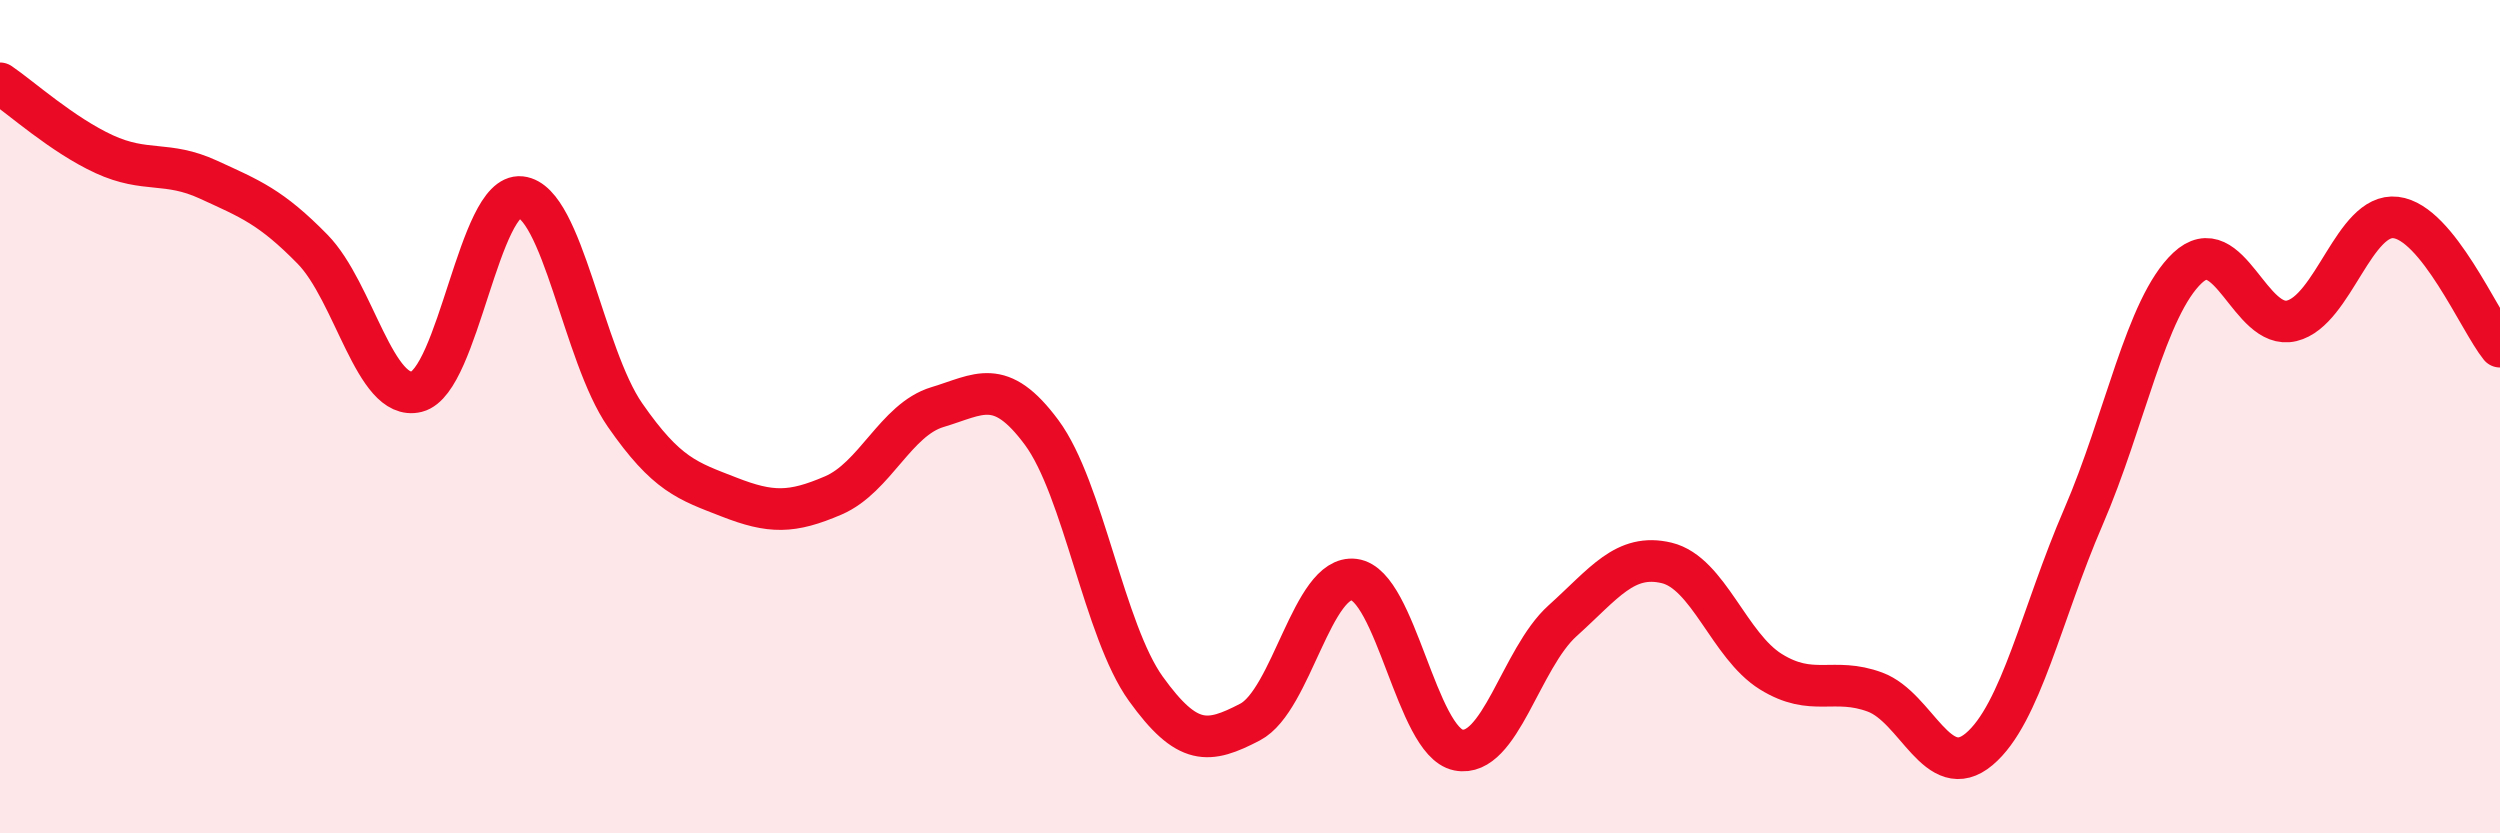
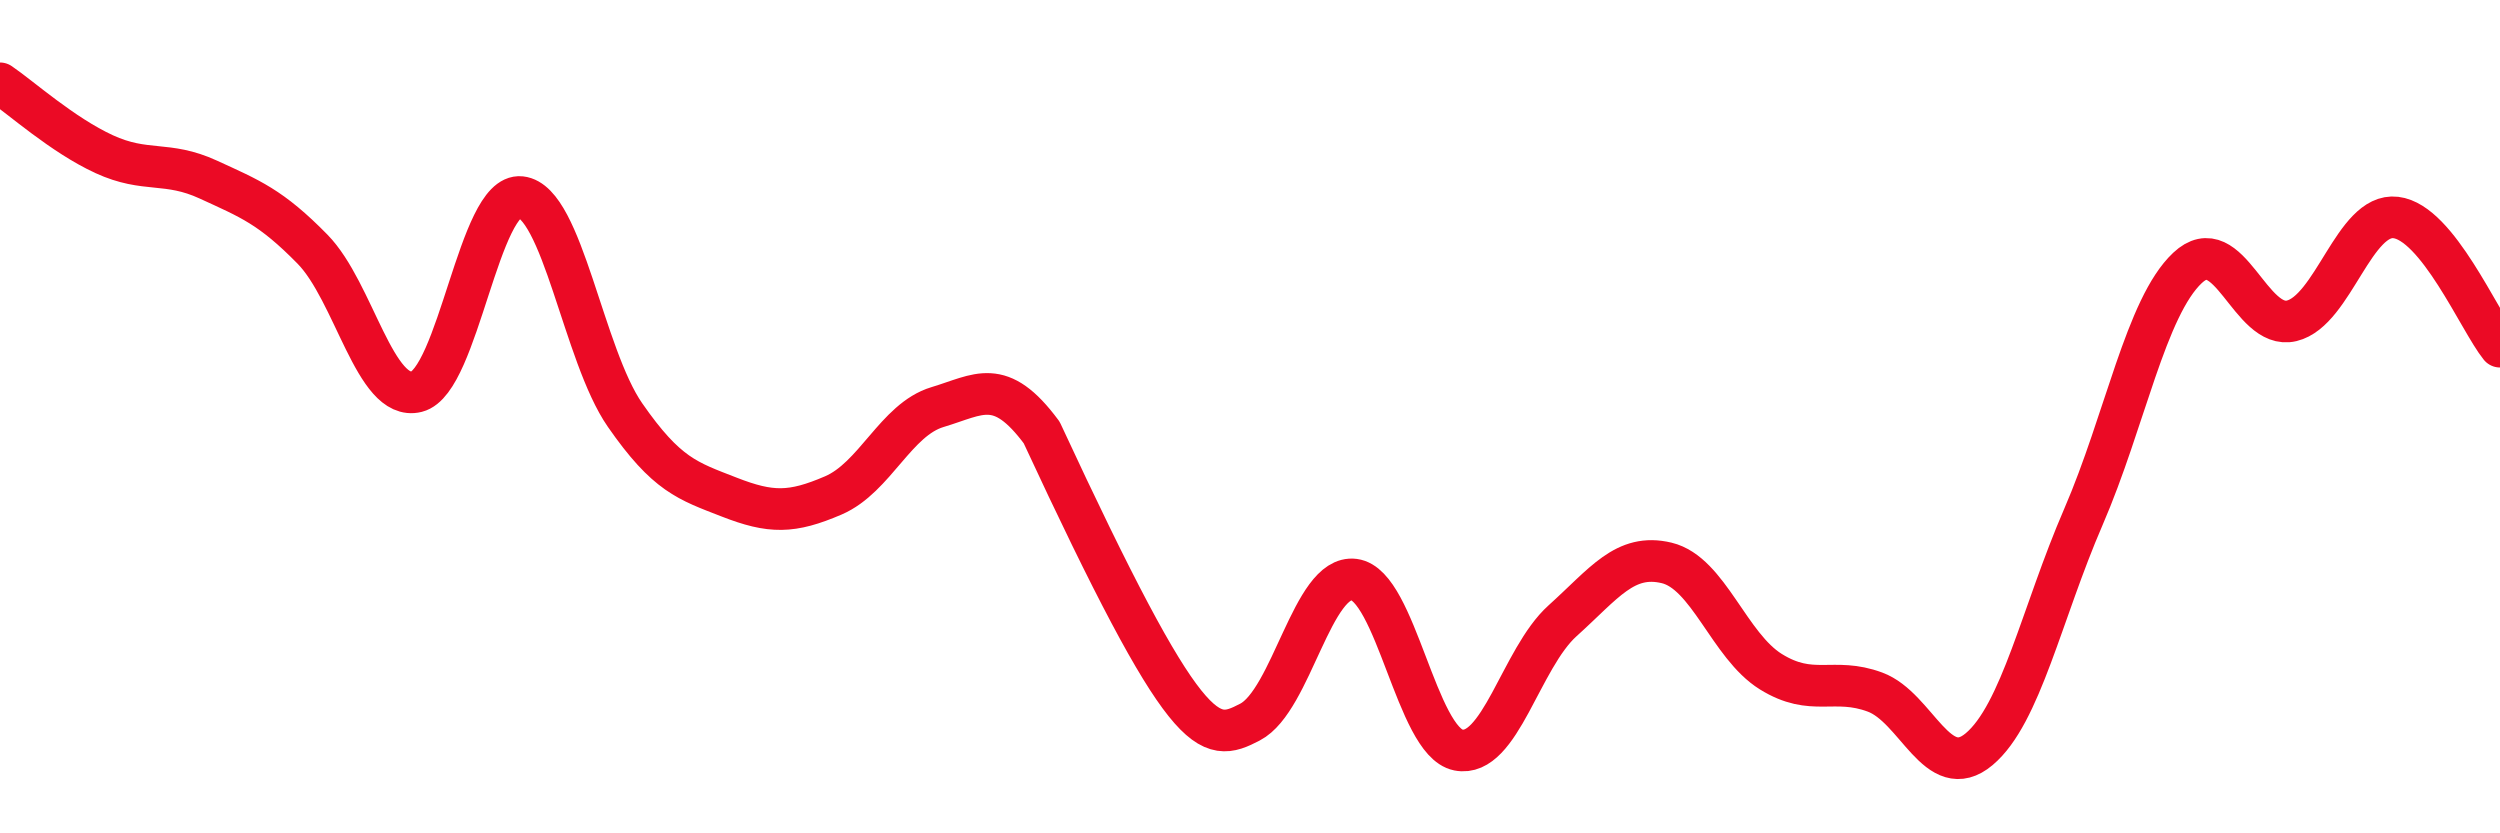
<svg xmlns="http://www.w3.org/2000/svg" width="60" height="20" viewBox="0 0 60 20">
-   <path d="M 0,2 C 0.5,2.34 1.5,3.24 2.5,3.7 C 3.5,4.16 4,3.85 5,4.31 C 6,4.77 6.5,4.96 7.5,5.98 C 8.5,7 9,9.65 10,9.4 C 11,9.15 11.5,4.62 12.5,4.73 C 13.5,4.84 14,8.52 15,9.96 C 16,11.4 16.5,11.54 17.5,11.93 C 18.5,12.32 19,12.32 20,11.89 C 21,11.46 21.5,10.07 22.5,9.77 C 23.5,9.47 24,9.03 25,10.38 C 26,11.73 26.5,15.14 27.5,16.53 C 28.5,17.92 29,17.85 30,17.33 C 31,16.81 31.5,13.78 32.5,13.91 C 33.5,14.04 34,17.8 35,18 C 36,18.2 36.5,15.8 37.5,14.9 C 38.5,14 39,13.27 40,13.51 C 41,13.75 41.5,15.5 42.5,16.12 C 43.5,16.74 44,16.24 45,16.61 C 46,16.98 46.5,18.82 47.5,17.98 C 48.5,17.14 49,14.72 50,12.41 C 51,10.1 51.5,7.37 52.5,6.43 C 53.5,5.49 54,7.94 55,7.7 C 56,7.46 56.5,5.1 57.5,5.22 C 58.5,5.34 59.5,7.7 60,8.32L60 20L0 20Z" fill="#EB0A25" opacity="0.1" stroke-linecap="round" stroke-linejoin="round" />
-   <path d="M 0,2 C 0.5,2.34 1.5,3.24 2.5,3.7 C 3.5,4.16 4,3.85 5,4.31 C 6,4.77 6.5,4.96 7.5,5.98 C 8.5,7 9,9.65 10,9.4 C 11,9.15 11.5,4.62 12.5,4.73 C 13.5,4.84 14,8.52 15,9.96 C 16,11.4 16.5,11.54 17.5,11.93 C 18.5,12.32 19,12.32 20,11.89 C 21,11.46 21.5,10.07 22.5,9.77 C 23.5,9.47 24,9.03 25,10.38 C 26,11.73 26.5,15.14 27.5,16.53 C 28.5,17.92 29,17.85 30,17.33 C 31,16.81 31.5,13.78 32.5,13.91 C 33.5,14.04 34,17.8 35,18 C 36,18.2 36.5,15.8 37.5,14.9 C 38.5,14 39,13.27 40,13.51 C 41,13.75 41.5,15.5 42.5,16.12 C 43.5,16.74 44,16.24 45,16.61 C 46,16.98 46.5,18.82 47.5,17.98 C 48.5,17.14 49,14.72 50,12.41 C 51,10.1 51.5,7.37 52.5,6.43 C 53.5,5.49 54,7.94 55,7.7 C 56,7.46 56.5,5.1 57.5,5.22 C 58.5,5.34 59.5,7.7 60,8.32" stroke="#EB0A25" stroke-width="1" fill="none" stroke-linecap="round" stroke-linejoin="round" />
+   <path d="M 0,2 C 0.5,2.34 1.5,3.24 2.5,3.7 C 3.5,4.16 4,3.85 5,4.31 C 6,4.77 6.5,4.96 7.5,5.98 C 8.5,7 9,9.65 10,9.4 C 11,9.15 11.5,4.62 12.5,4.73 C 13.5,4.84 14,8.52 15,9.96 C 16,11.4 16.5,11.54 17.5,11.93 C 18.5,12.32 19,12.32 20,11.89 C 21,11.46 21.5,10.07 22.5,9.77 C 23.5,9.47 24,9.03 25,10.38 C 28.5,17.92 29,17.85 30,17.33 C 31,16.81 31.5,13.78 32.5,13.91 C 33.5,14.04 34,17.8 35,18 C 36,18.2 36.5,15.8 37.5,14.9 C 38.5,14 39,13.27 40,13.51 C 41,13.75 41.5,15.5 42.5,16.12 C 43.5,16.74 44,16.24 45,16.61 C 46,16.98 46.5,18.82 47.5,17.98 C 48.5,17.14 49,14.72 50,12.41 C 51,10.1 51.5,7.37 52.5,6.43 C 53.5,5.49 54,7.94 55,7.7 C 56,7.46 56.5,5.1 57.5,5.22 C 58.5,5.34 59.5,7.7 60,8.32" stroke="#EB0A25" stroke-width="1" fill="none" stroke-linecap="round" stroke-linejoin="round" />
</svg>